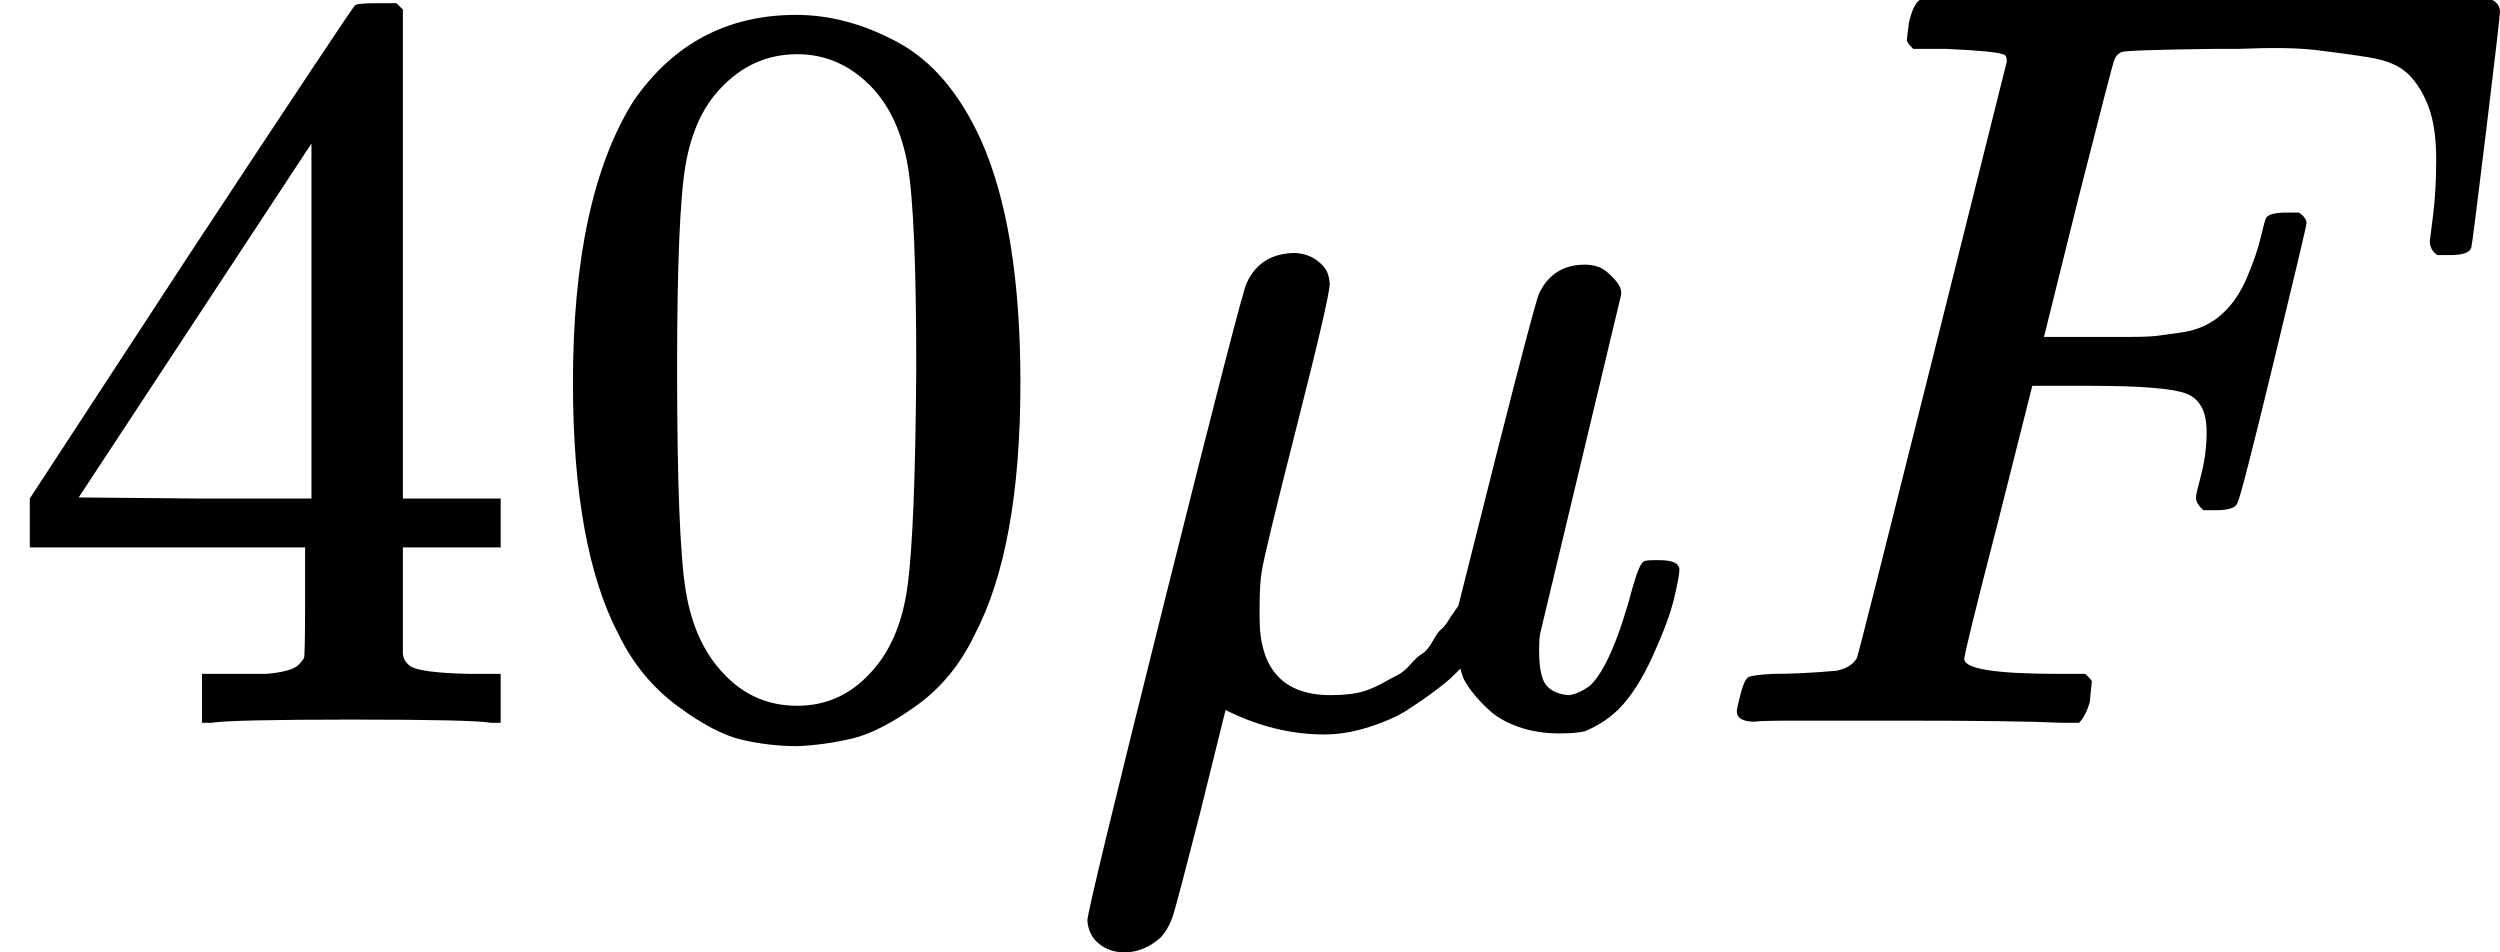
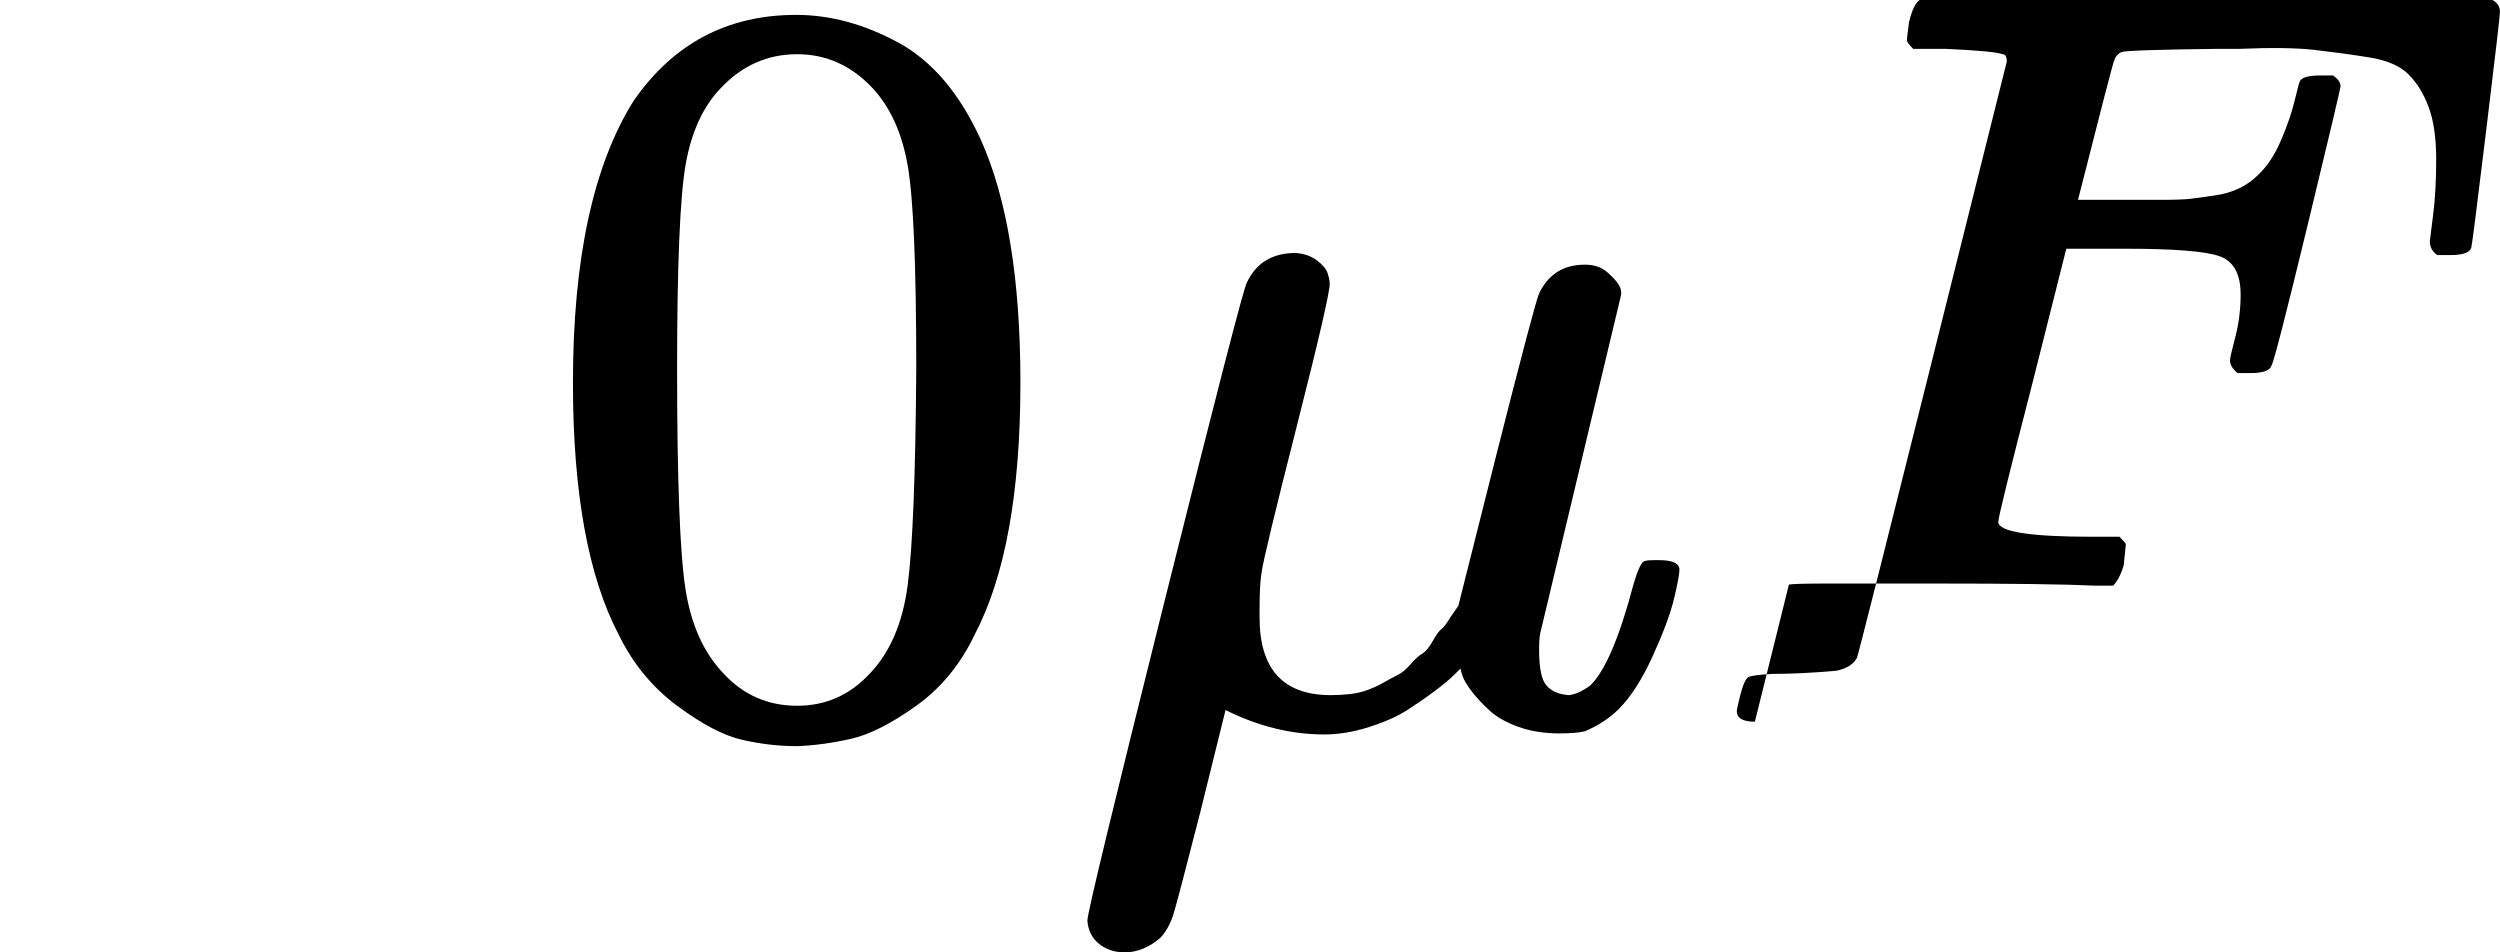
<svg xmlns="http://www.w3.org/2000/svg" style="vertical-align:-.489ex" width="5.321ex" height="2.027ex" viewBox="0 -680 2352 896">
  <g data-mml-node="math" stroke="currentColor" fill="currentColor" stroke-width="0">
    <g data-mml-node="mn" stroke="none">
-       <path data-c="34" d="M462 0q-18-3-129-3-116 0-134 3h-9v-46h58q7 0 17-2t14-5 7-8q1-2 1-54v-50H28v-46l151-231q153-232 155-233 2-2 21-2h18l6 6v460h92v46h-92v99q0 7 6 12 8 7 57 8h29V0h-9zM293-211v-334L74-212l109 1h110z" />
      <path data-c="30" d="M596-585q56-81 153-81 48 0 96 26t78 92q37 83 37 228 0 155-43 237-20 42-55 67t-61 31-51 7q-26 0-52-6t-61-32-55-67q-43-82-43-237 0-174 57-265zm225-12q-30-32-71-32-42 0-72 32-25 26-33 72t-8 192q0 158 8 208t36 79q28 30 69 30 40 0 68-30 29-30 36-84t8-203q0-145-8-191t-33-73z" />
    </g>
    <path data-c="1D707" d="M1058 216q-14 0-24-8t-11-22q0-10 73-302t77-298q13-28 46-28 12 1 20 7t10 12 2 10q0 12-31 134t-33 137q-2 11-2 35v8q0 73 67 73 9 0 18-1t17-4 15-7 13-7 12-10 11-10 10-12 8-11 9-12l7-10 36-143q36-142 40-151 13-27 43-27 13 0 21 7t11 12 2 10l-76 318q-1 5-1 16 0 25 7 33t21 9q9-1 20-9 21-20 41-96 6-20 10-21 2-1 10-1h4q19 0 19 9 0 6-5 27t-20 54-32 50q-13 13-32 21-8 2-24 2-21 0-38-6t-27-15-17-18-9-15-2-7l-6 6q-6 6-18 15t-26 18-36 16-42 7q-47 0-93-23l-24 97q-21 82-25 95t-12 22q-16 14-34 14z" stroke="none" data-mml-node="mi" />
-     <path data-c="1D439" d="M1651-1q-17 0-17-10 0-2 3-14 4-16 8-18t23-3q27 0 60-3 14-3 19-12 2-5 71-281t70-280q0-7-4-7-8-3-53-5h-31q-6-6-6-8t2-17q4-17 10-21h539q7 4 7 11 0 5-13 112t-14 110q-2 7-20 7h-12q-7-5-7-13 0-1 3-24t3-53q0-30-7-49t-19-31-37-16-51-7-72-1h-23q-82 1-87 3t-7 8q-1 1-34 131l-32 129h78q20 0 28-1t22-3 24-7 17-12q13-12 22-33t13-38 5-18q3-5 19-5h12q7 5 7 10 0 3-31 131t-34 132q-2 7-20 7h-12q-7-6-7-12 0-3 5-22t5-40q0-29-20-36t-89-7h-55l-32 127q-32 124-32 130 0 14 89 14h25q6 6 6 7t-2 20q-4 13-10 19h-17q-41-2-151-2h-99q-34 0-38 1z" stroke="none" data-mml-node="mi" />
+     <path data-c="1D439" d="M1651-1q-17 0-17-10 0-2 3-14 4-16 8-18t23-3q27 0 60-3 14-3 19-12 2-5 71-281t70-280q0-7-4-7-8-3-53-5h-31q-6-6-6-8t2-17q4-17 10-21h539q7 4 7 11 0 5-13 112t-14 110q-2 7-20 7h-12q-7-5-7-13 0-1 3-24t3-53q0-30-7-49t-19-31-37-16-51-7-72-1h-23q-82 1-87 3t-7 8q-1 1-34 131h78q20 0 28-1t22-3 24-7 17-12q13-12 22-33t13-38 5-18q3-5 19-5h12q7 5 7 10 0 3-31 131t-34 132q-2 7-20 7h-12q-7-6-7-12 0-3 5-22t5-40q0-29-20-36t-89-7h-55l-32 127q-32 124-32 130 0 14 89 14h25q6 6 6 7t-2 20q-4 13-10 19h-17q-41-2-151-2h-99q-34 0-38 1z" stroke="none" data-mml-node="mi" />
  </g>
</svg>